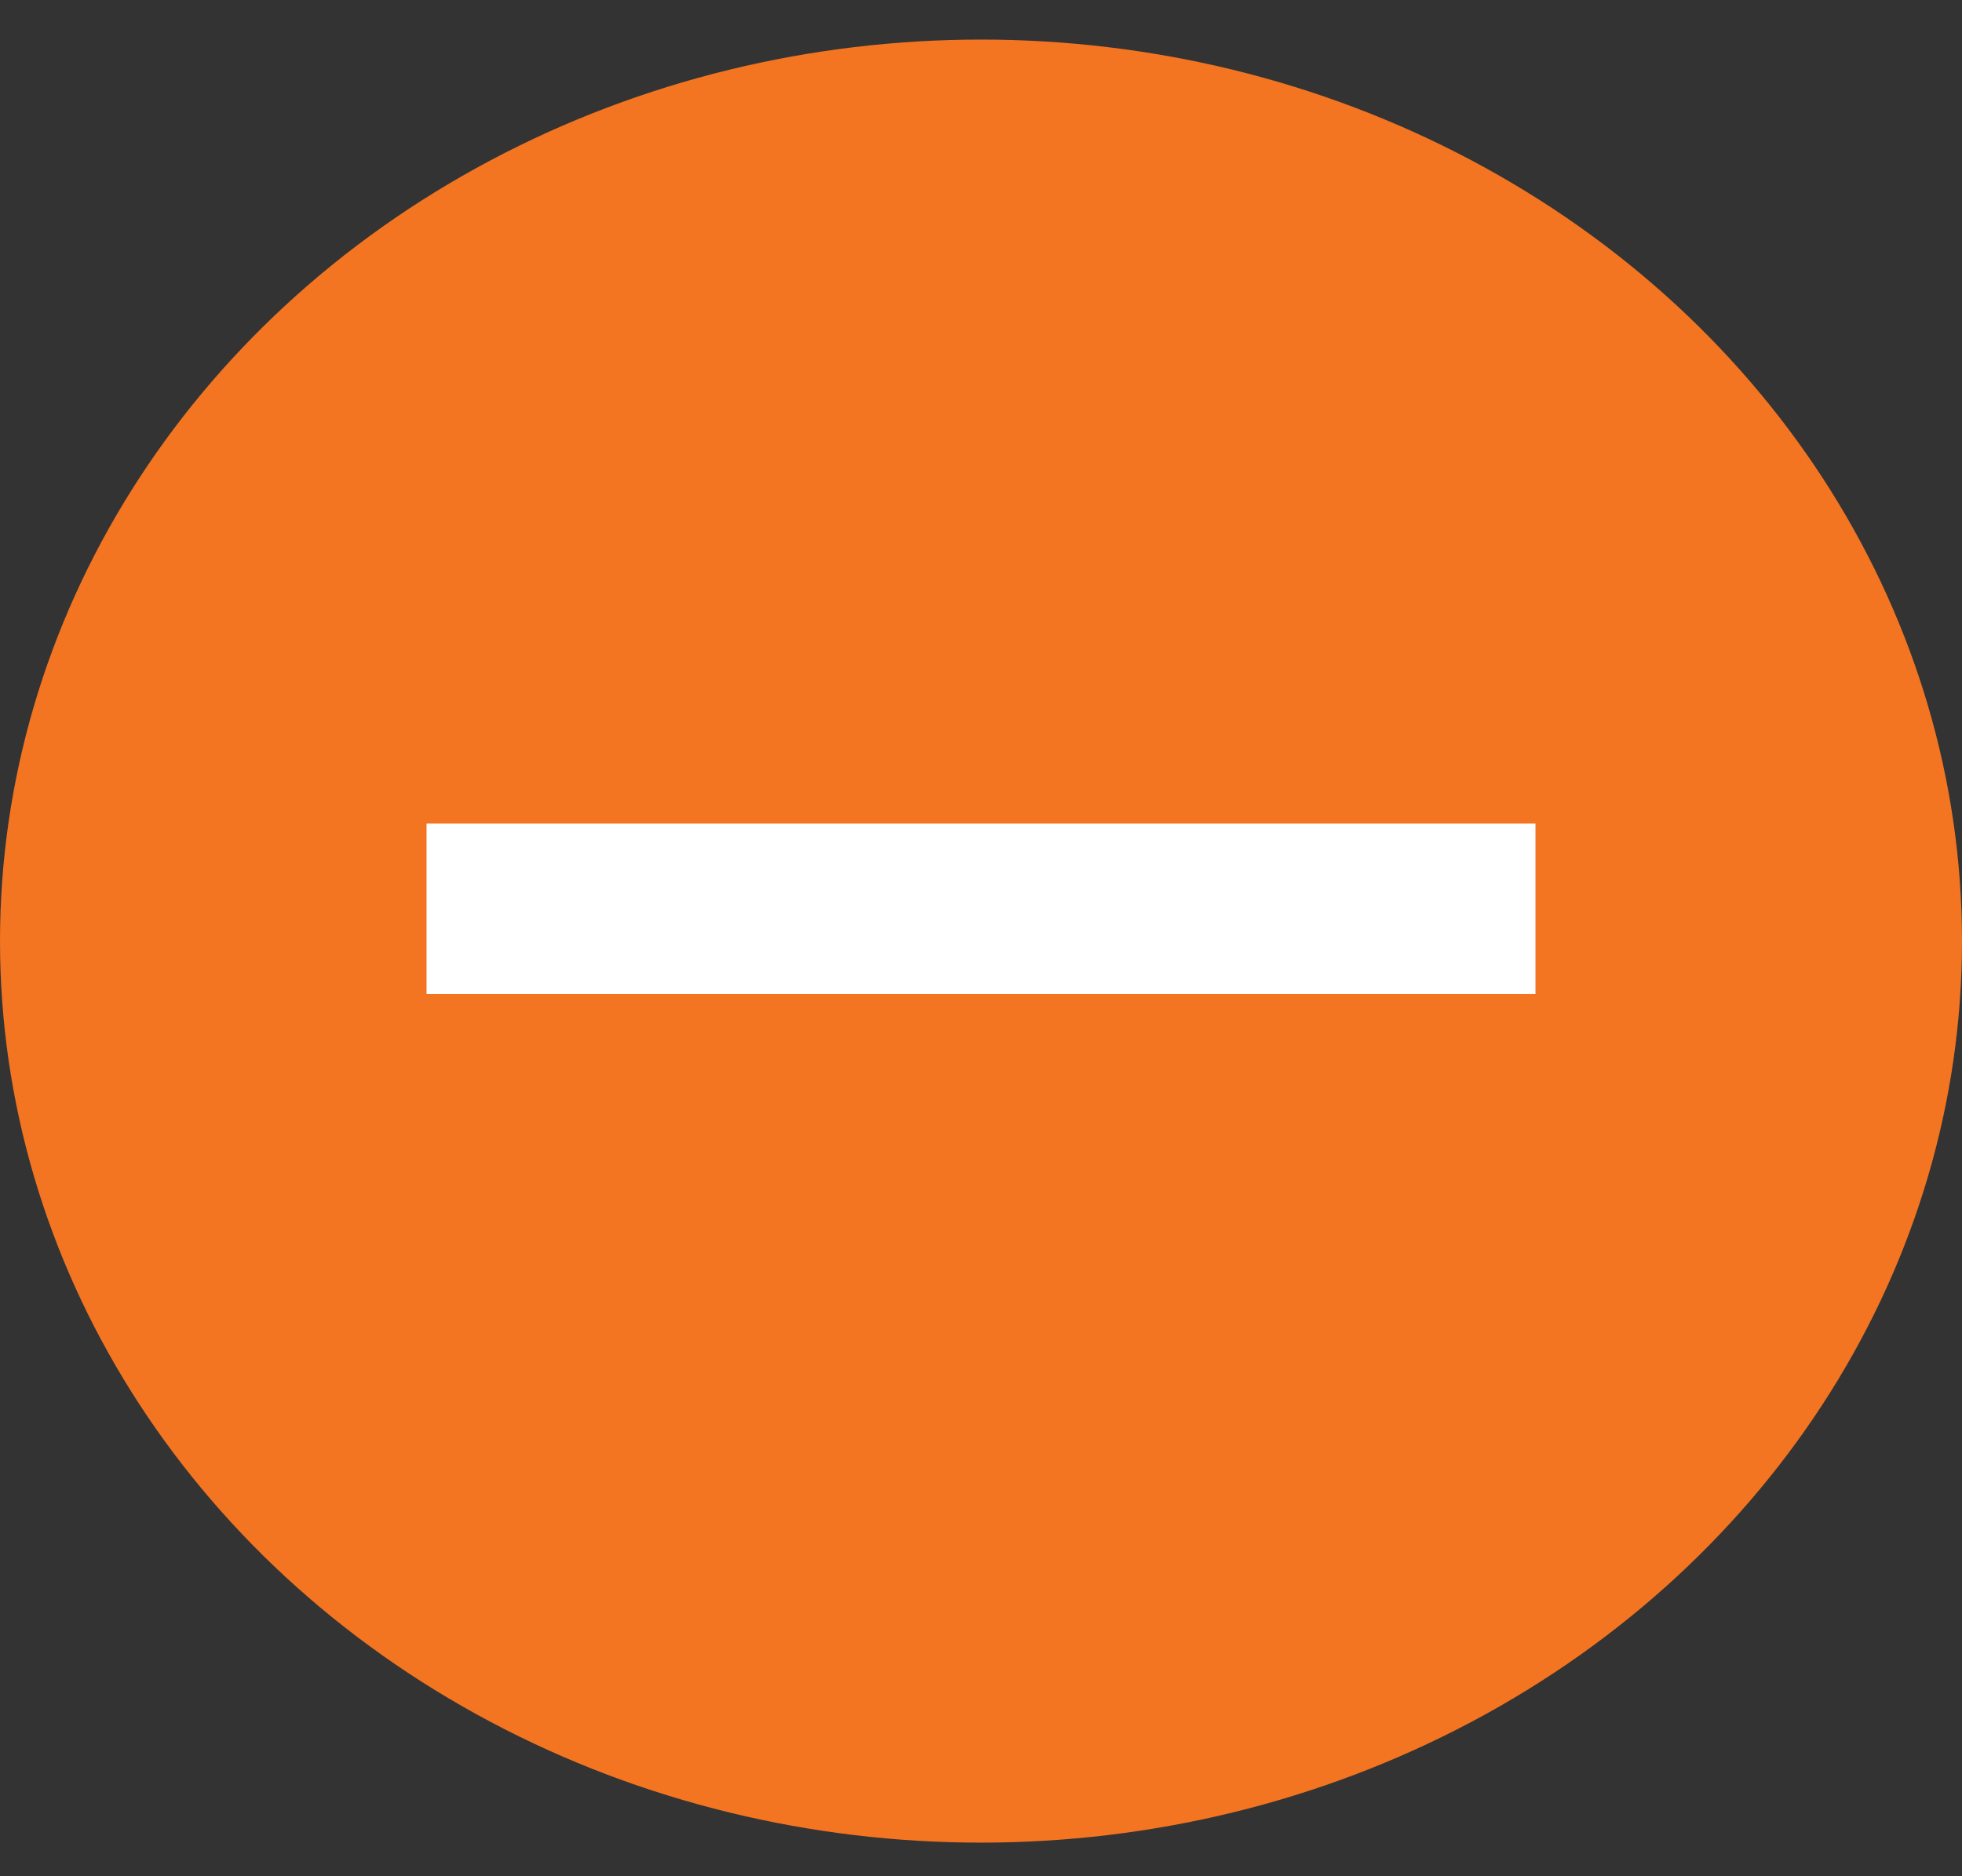
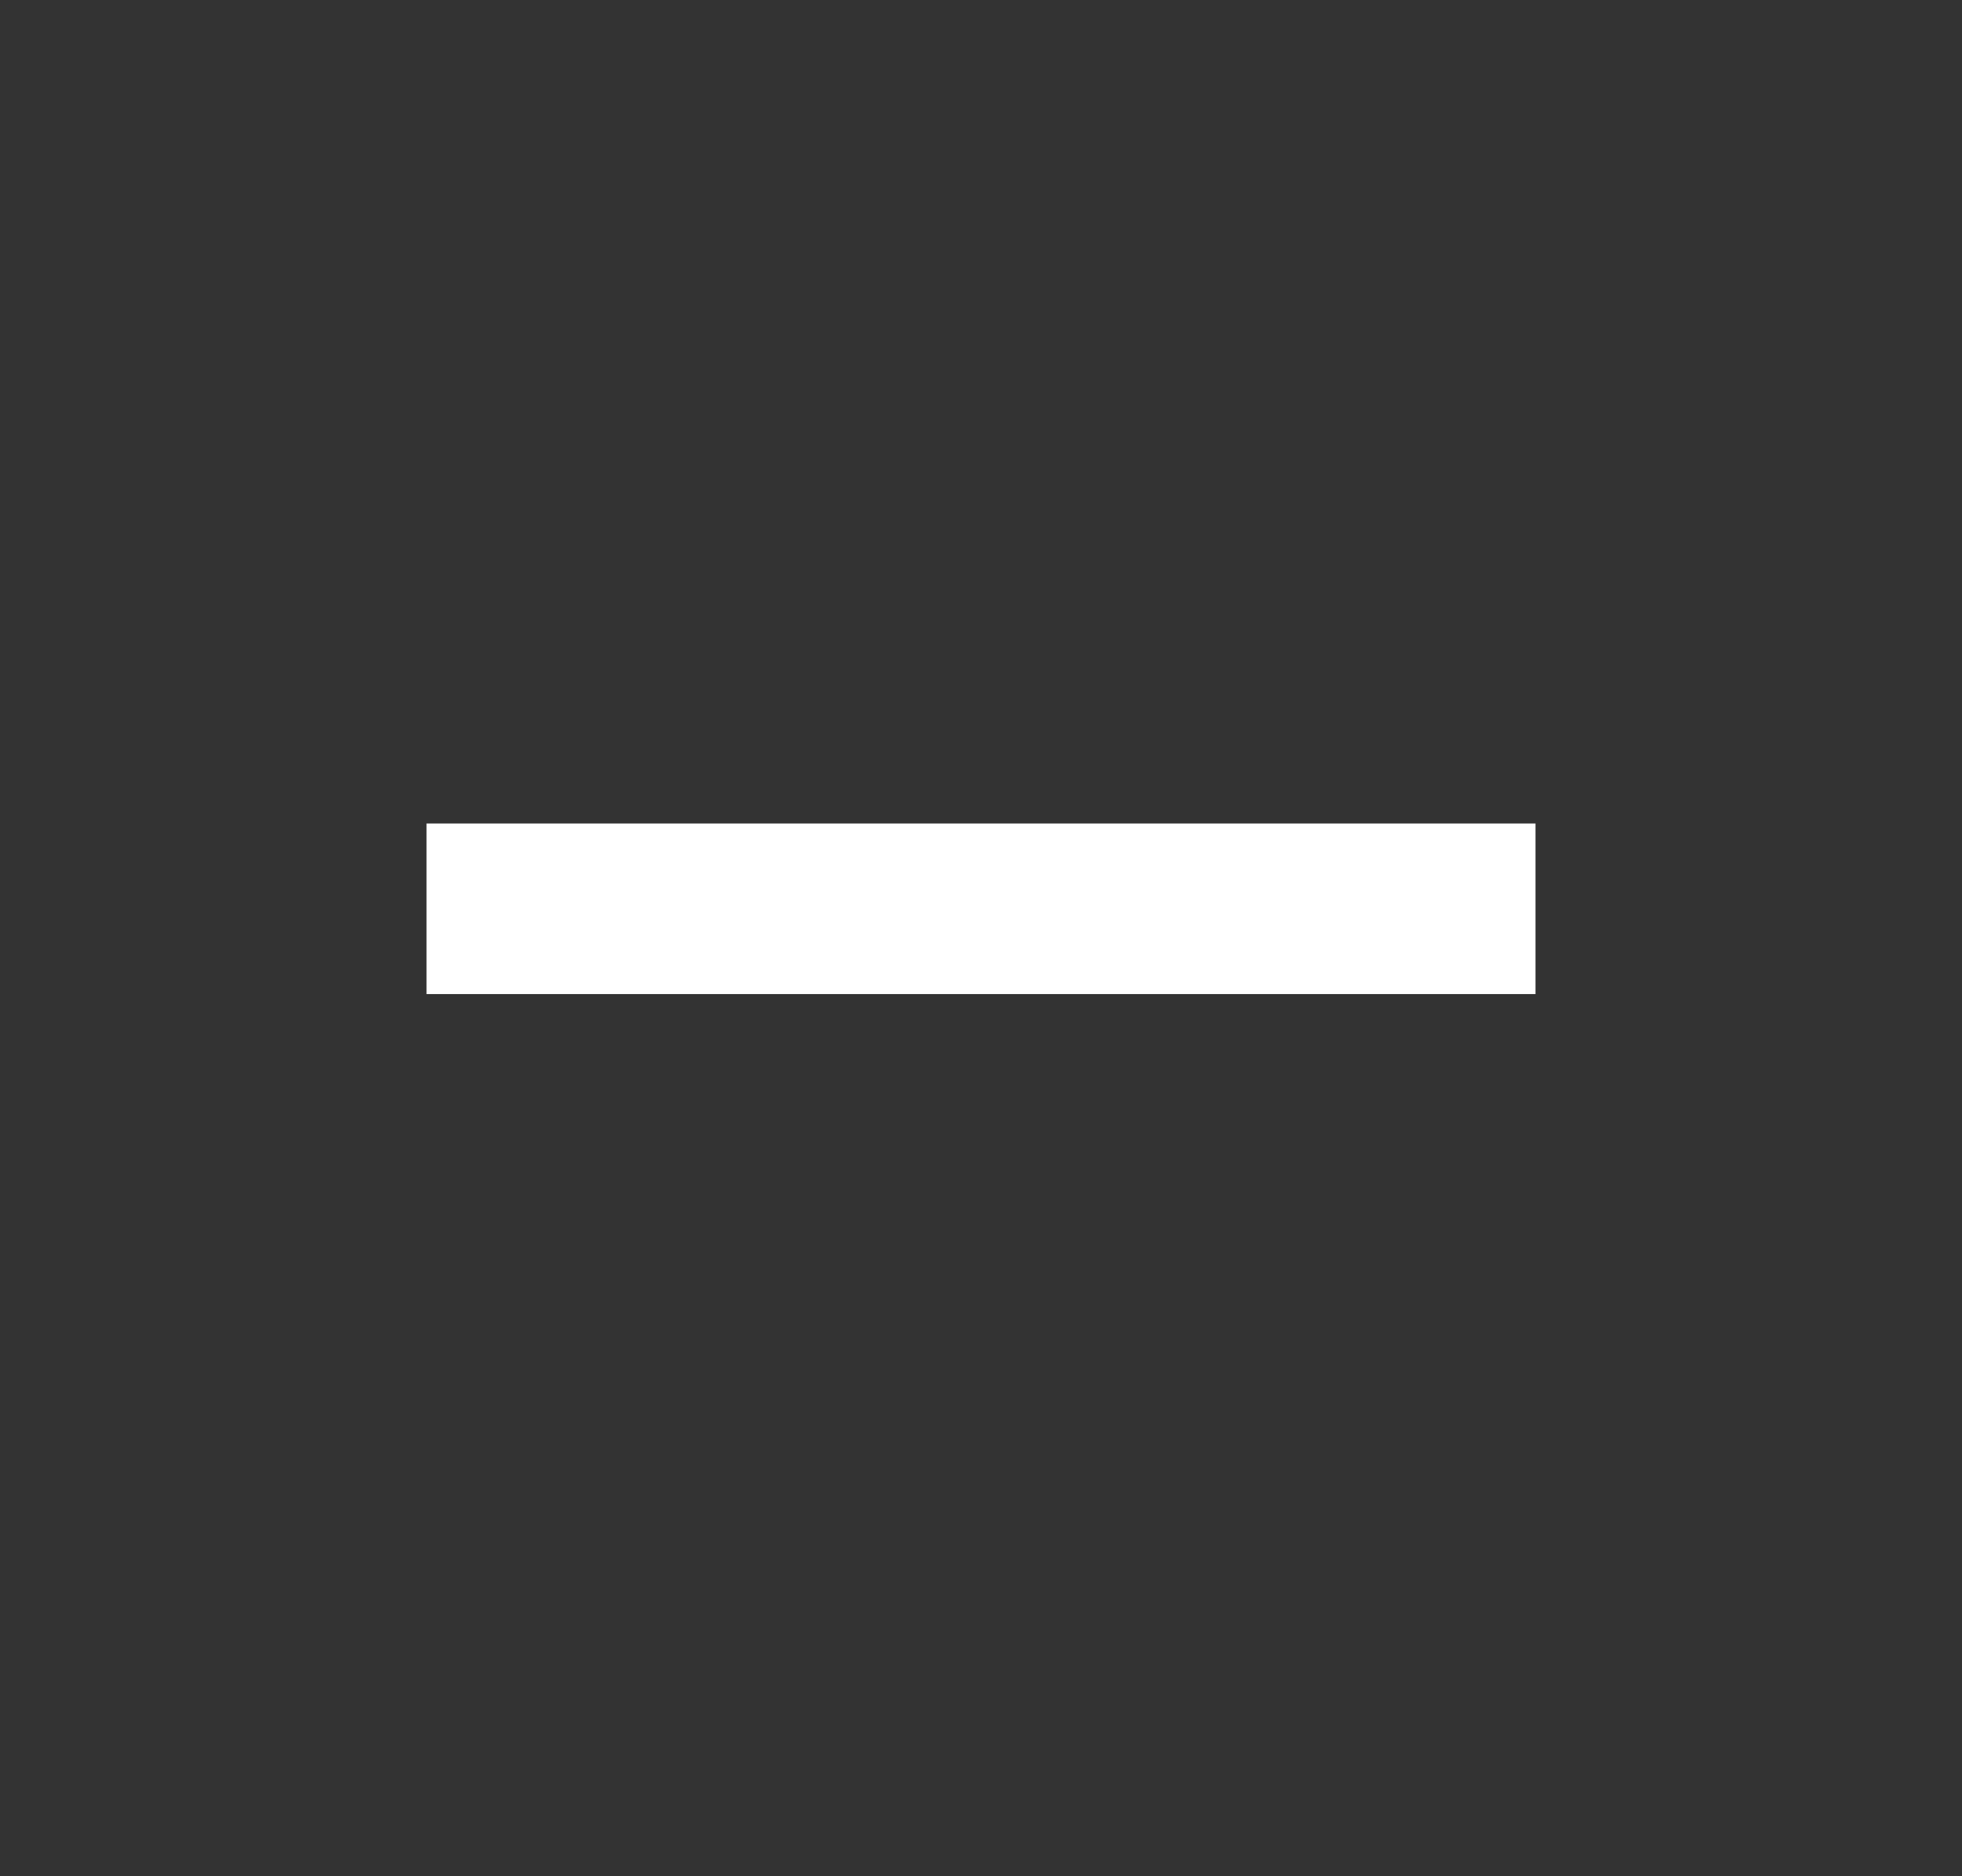
<svg xmlns="http://www.w3.org/2000/svg" width="23" height="22" viewBox="0 0 23 22" fill="none">
  <rect x="0" y="0" width="23" height="22" fill="#333333" stroke="none" />
-   <ellipse cx="11.5" cy="11.035" rx="11.5" ry="10.571" fill="#F37421" />
  <line x1="18" y1="10.656" x2="5" y2="10.656" stroke="white" stroke-width="2" />
</svg>